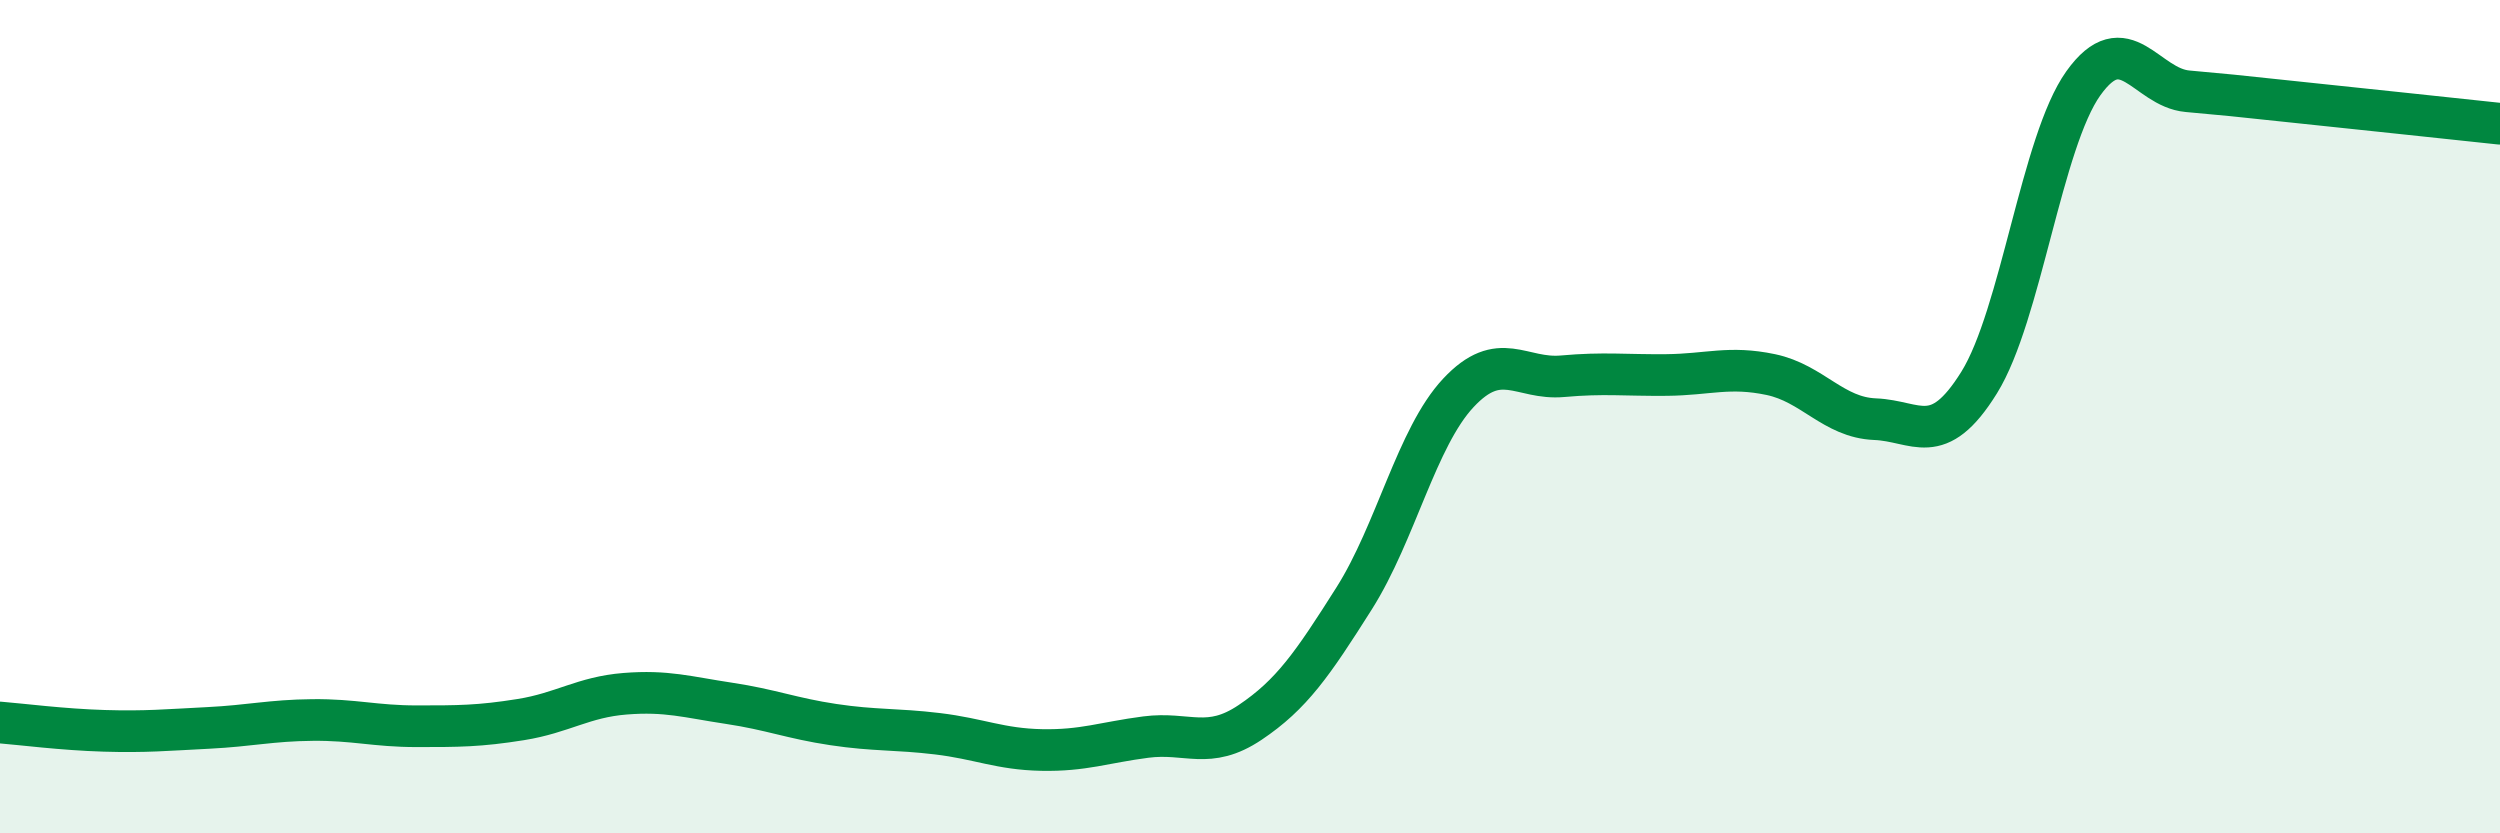
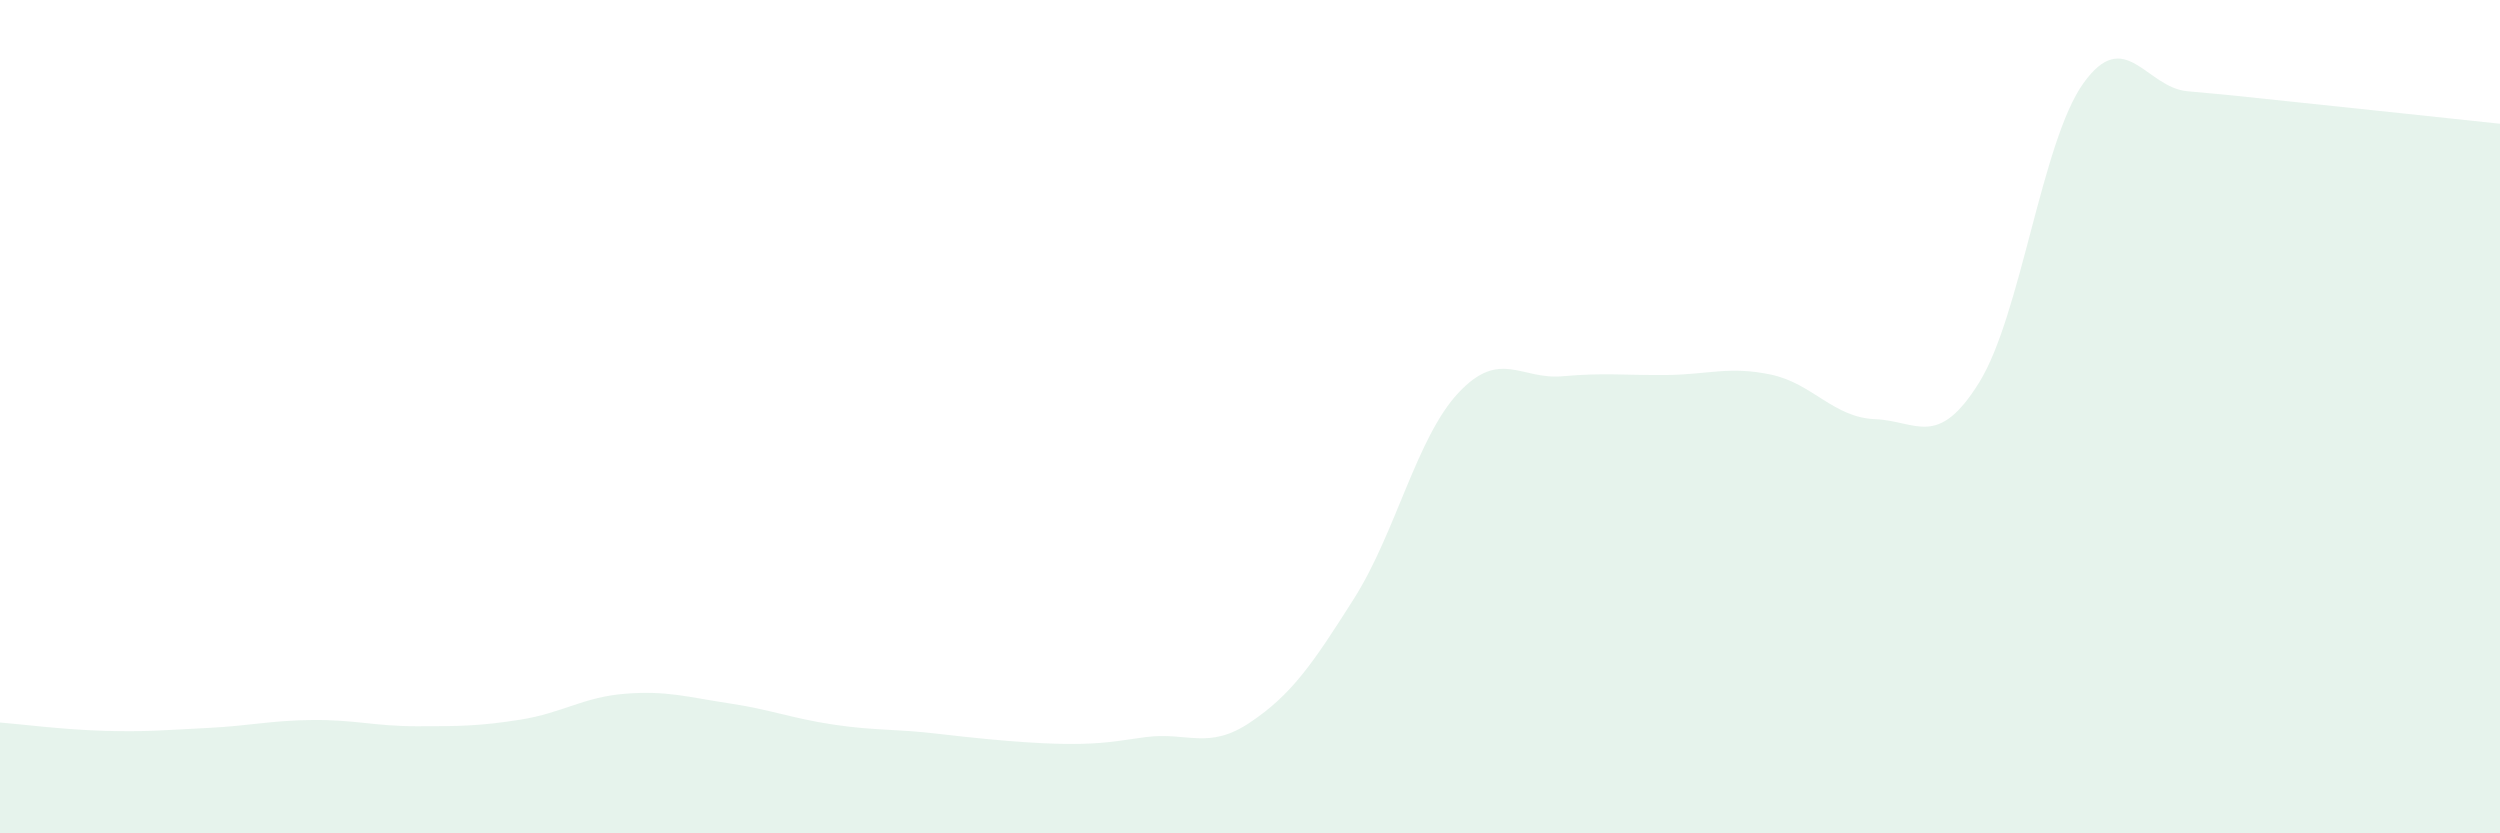
<svg xmlns="http://www.w3.org/2000/svg" width="60" height="20" viewBox="0 0 60 20">
-   <path d="M 0,17.34 C 0.5,17.38 1.5,17.51 2.5,17.54 C 3.5,17.57 4,17.52 5,17.47 C 6,17.42 6.5,17.29 7.5,17.28 C 8.5,17.27 9,17.43 10,17.43 C 11,17.43 11.5,17.43 12.5,17.27 C 13.5,17.11 14,16.73 15,16.65 C 16,16.57 16.5,16.73 17.5,16.88 C 18.5,17.03 19,17.24 20,17.39 C 21,17.54 21.5,17.49 22.5,17.61 C 23.5,17.73 24,17.98 25,18 C 26,18.02 26.5,17.82 27.5,17.69 C 28.5,17.56 29,18.01 30,17.34 C 31,16.67 31.5,15.94 32.5,14.36 C 33.5,12.78 34,10.5 35,9.43 C 36,8.36 36.5,9.12 37.5,9.03 C 38.5,8.94 39,9.01 40,9 C 41,8.99 41.5,8.78 42.5,8.99 C 43.5,9.2 44,10.02 45,10.06 C 46,10.1 46.5,10.79 47.5,9.18 C 48.5,7.57 49,3.4 50,2 C 51,0.6 51.5,2.1 52.5,2.19 C 53.5,2.28 53.5,2.28 55,2.44 C 56.5,2.6 59,2.86 60,2.97L60 20L0 20Z" fill="#008740" opacity="0.1" stroke-linecap="round" stroke-linejoin="round" />
-   <path d="M 0,17.34 C 0.5,17.38 1.5,17.51 2.5,17.54 C 3.5,17.57 4,17.52 5,17.47 C 6,17.42 6.5,17.29 7.5,17.28 C 8.5,17.27 9,17.43 10,17.43 C 11,17.43 11.5,17.43 12.5,17.27 C 13.5,17.11 14,16.73 15,16.65 C 16,16.57 16.5,16.73 17.5,16.88 C 18.5,17.03 19,17.24 20,17.39 C 21,17.54 21.5,17.49 22.5,17.61 C 23.5,17.73 24,17.98 25,18 C 26,18.02 26.5,17.82 27.5,17.69 C 28.5,17.56 29,18.01 30,17.34 C 31,16.67 31.5,15.94 32.5,14.36 C 33.5,12.78 34,10.5 35,9.43 C 36,8.36 36.5,9.12 37.5,9.03 C 38.5,8.94 39,9.01 40,9 C 41,8.99 41.5,8.78 42.5,8.99 C 43.5,9.2 44,10.02 45,10.06 C 46,10.1 46.5,10.79 47.5,9.18 C 48.5,7.57 49,3.4 50,2 C 51,0.6 51.5,2.1 52.5,2.19 C 53.5,2.28 53.5,2.28 55,2.44 C 56.5,2.6 59,2.86 60,2.97" stroke="#008740" stroke-width="1" fill="none" stroke-linecap="round" stroke-linejoin="round" />
+   <path d="M 0,17.34 C 0.5,17.38 1.5,17.51 2.5,17.54 C 3.5,17.57 4,17.52 5,17.47 C 6,17.42 6.5,17.29 7.5,17.28 C 8.5,17.27 9,17.43 10,17.43 C 11,17.43 11.5,17.43 12.5,17.27 C 13.5,17.11 14,16.73 15,16.65 C 16,16.57 16.5,16.73 17.5,16.88 C 18.5,17.03 19,17.24 20,17.39 C 21,17.54 21.5,17.49 22.5,17.61 C 26,18.02 26.5,17.82 27.5,17.69 C 28.5,17.56 29,18.01 30,17.34 C 31,16.67 31.5,15.94 32.5,14.36 C 33.5,12.78 34,10.5 35,9.43 C 36,8.36 36.5,9.12 37.5,9.03 C 38.5,8.94 39,9.01 40,9 C 41,8.99 41.5,8.78 42.5,8.99 C 43.5,9.2 44,10.02 45,10.06 C 46,10.1 46.5,10.79 47.5,9.18 C 48.5,7.57 49,3.4 50,2 C 51,0.6 51.5,2.1 52.5,2.19 C 53.5,2.28 53.5,2.28 55,2.44 C 56.5,2.6 59,2.86 60,2.97L60 20L0 20Z" fill="#008740" opacity="0.1" stroke-linecap="round" stroke-linejoin="round" />
</svg>